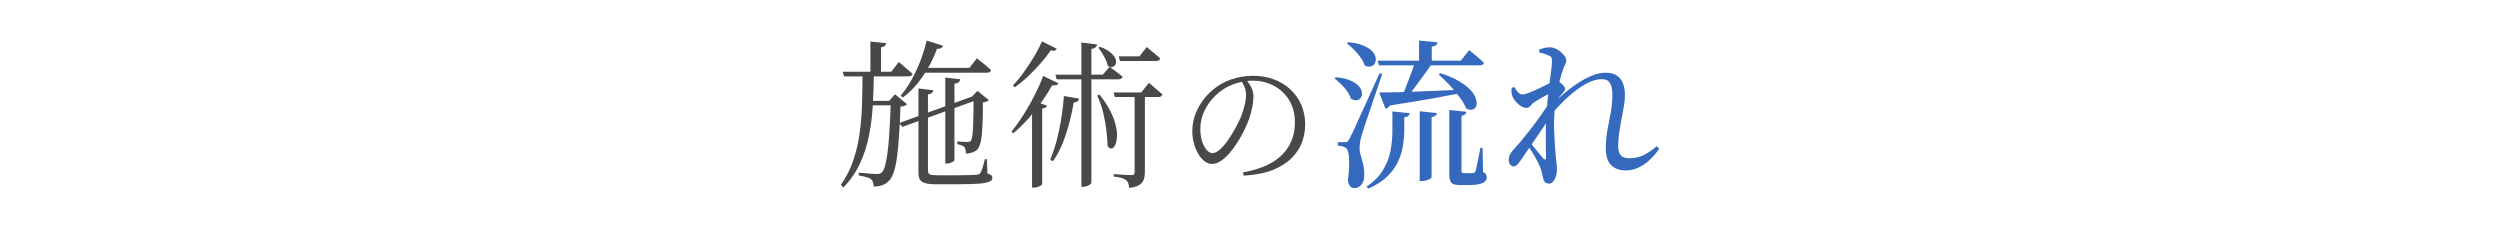
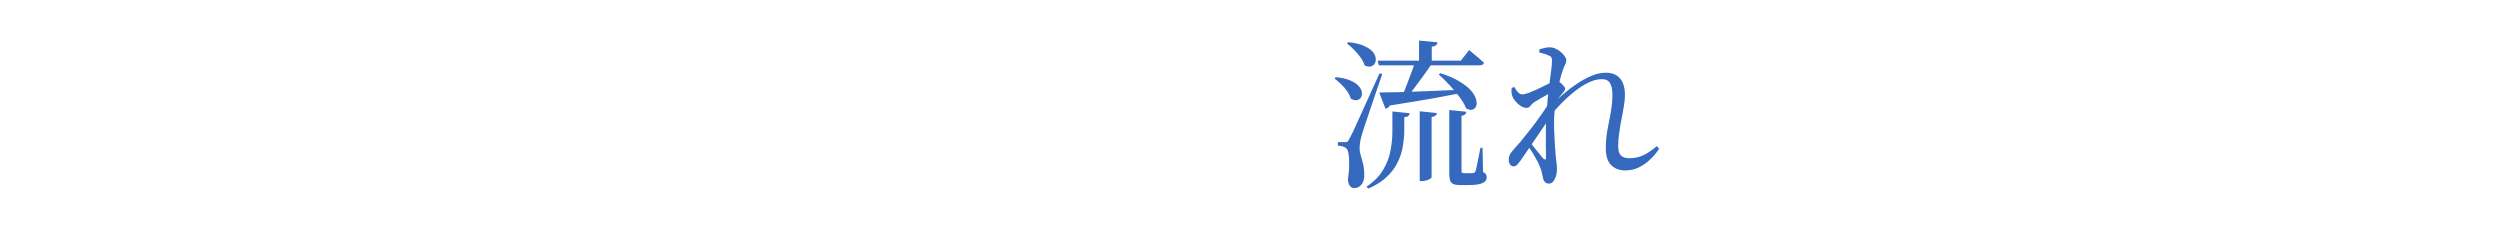
<svg xmlns="http://www.w3.org/2000/svg" xmlns:ns1="http://sodipodi.sourceforge.net/DTD/sodipodi-0.dtd" xmlns:ns2="http://www.inkscape.org/namespaces/inkscape" width="840" height="77" viewBox="0 0 840 77" version="1.1" id="svg3" ns1:docname="h2.svg" ns2:version="1.3.2 (091e20e, 2023-11-25, custom)">
  <defs id="defs3" />
  <ns1:namedview id="namedview3" pagecolor="#ffffff" bordercolor="#000000" borderopacity="0.25" ns2:showpageshadow="2" ns2:pageopacity="0.0" ns2:pagecheckerboard="0" ns2:deskcolor="#d1d1d1" ns2:zoom="1.9946043" ns2:cx="377.01714" ns2:cy="87.235348" ns2:window-width="2880" ns2:window-height="1676" ns2:window-x="3348" ns2:window-y="-12" ns2:window-maximized="1" ns2:current-layer="svg3" />
  <g id="施術の流れ" style="font-size:54px;font-family:'Noto Serif JP';letter-spacing:0.06em;fill:#484848" aria-label="施術の流れ">
-     <path d="m 317.619,26.053 5.022,0.594 q -0.054,0.54 -0.486,0.972 -0.378,0.378 -1.458,0.486 v 25.65 q 0,0.216 -0.378,0.486 -0.378,0.27 -0.972,0.486 -0.54,0.216 -1.134,0.216 h -0.594 z m -9.018,3.672 4.968,0.594 q -0.054,0.54 -0.486,0.918 -0.432,0.378 -1.296,0.486 v 25.542 q 0,0.918 0.54,1.296 0.54,0.324 2.592,0.324 h 6.75 q 2.322,0 3.996,-0.054 1.728,-0.054 2.43,-0.108 0.486,-0.054 0.756,-0.162 0.27,-0.108 0.486,-0.324 0.324,-0.432 0.756,-1.728 0.432,-1.35 0.81,-3.024 h 0.702 l 0.162,4.806 q 0.918,0.27 1.296,0.594 0.378,0.324 0.378,0.864 0,0.81 -0.918,1.242 -0.918,0.486 -3.456,0.702 -2.538,0.216 -7.506,0.216 h -7.074 q -2.322,0 -3.618,-0.378 -1.242,-0.324 -1.782,-1.188 -0.486,-0.81 -0.486,-2.322 z m 17.766,2.808 1.404,-0.486 0.54,1.512 -25.11,9.072 -1.08,-1.296 z m -15.012,-18.9 5.508,1.728 q -0.162,0.486 -0.648,0.81 -0.486,0.27 -1.35,0.216 -1.998,5.238 -4.968,9.504 -2.916,4.212 -6.534,6.858 l -0.756,-0.594 q 2.754,-3.186 5.076,-8.046 2.376,-4.914 3.672,-10.476 z m -1.728,9.18 h 16.092 l 2.538,-3.24 q 0,0 0.432,0.378 0.486,0.378 1.242,0.972 0.756,0.594 1.566,1.296 0.864,0.702 1.512,1.35 -0.216,0.864 -1.458,0.864 h -21.924 z m -17.172,-8.856 5.292,0.54 q -0.054,0.54 -0.432,0.918 -0.378,0.324 -1.296,0.486 v 9.126 h -3.564 z m -9.288,10.152 h 16.308 l 2.538,-3.294 q 0,0 0.432,0.378 0.486,0.378 1.188,1.026 0.756,0.594 1.512,1.296 0.81,0.648 1.458,1.296 -0.162,0.864 -1.458,0.864 h -21.546 z m 16.146,9.774 h -0.54 l 1.944,-2.214 4.05,3.348 q -0.27,0.324 -0.81,0.54 -0.486,0.162 -1.404,0.27 -0.162,5.616 -0.486,9.882 -0.27,4.212 -0.702,7.29 -0.432,3.024 -1.08,4.914 -0.648,1.89 -1.512,2.754 -0.972,1.08 -2.376,1.566 -1.404,0.486 -2.862,0.432 0,-0.756 -0.216,-1.404 -0.162,-0.648 -0.648,-1.08 -0.486,-0.378 -1.674,-0.702 -1.188,-0.324 -2.484,-0.54 l 0.054,-0.918 q 0.972,0.054 2.106,0.162 1.188,0.108 2.268,0.216 1.08,0.054 1.566,0.054 0.702,0 1.08,-0.108 0.432,-0.162 0.81,-0.54 0.81,-0.81 1.35,-3.726 0.594,-2.916 0.972,-7.992 0.378,-5.076 0.594,-12.204 z m -8.154,0 h 9.828 v 1.512 h -9.828 z m -1.35,-8.964 h 3.834 q -0.108,5.184 -0.378,10.368 -0.27,5.13 -1.242,10.044 -0.918,4.914 -2.97,9.396 -1.998,4.428 -5.67,8.262 l -0.864,-0.864 q 2.808,-3.996 4.266,-8.478 1.512,-4.536 2.106,-9.288 0.648,-4.806 0.756,-9.72 0.162,-4.914 0.162,-9.72 z m 37.314,7.56 h -0.54 l 1.836,-1.944 3.834,3.078 q -0.216,0.27 -0.702,0.486 -0.486,0.216 -1.296,0.324 0,4.05 -0.108,6.858 -0.108,2.754 -0.324,4.59 -0.216,1.782 -0.594,2.808 -0.324,1.026 -0.864,1.566 -0.756,0.702 -1.782,1.026 -0.972,0.324 -2.052,0.324 0,-0.648 -0.108,-1.242 -0.108,-0.648 -0.486,-1.026 -0.324,-0.324 -0.972,-0.54 -0.594,-0.216 -1.296,-0.324 v -0.972 q 0.756,0.054 1.728,0.162 0.972,0.054 1.566,0.054 0.864,0 1.242,-0.378 0.324,-0.486 0.54,-1.998 0.216,-1.566 0.27,-4.644 0.108,-3.132 0.108,-8.208 z m 48.762,-13.554 h 6.966 l 2.484,-3.132 q 0,0 0.432,0.378 0.432,0.378 1.134,0.972 0.756,0.54 1.512,1.242 0.81,0.648 1.404,1.242 -0.162,0.864 -1.404,0.864 h -12.096 z m -1.728,12.15 h 9.288 l 2.592,-3.24 q 0,0 0.432,0.378 0.486,0.378 1.188,0.972 0.702,0.594 1.458,1.296 0.81,0.648 1.458,1.242 -0.216,0.864 -1.35,0.864 h -14.634 z m -19.548,-5.994 h 15.93 l 2.322,-2.646 q 0,0 0.702,0.54 0.756,0.54 1.728,1.296 1.026,0.756 1.89,1.512 -0.216,0.864 -1.404,0.864 h -20.736 z m 26.622,6.534 h 3.456 v 26.298 q 0,1.35 -0.378,2.43 -0.378,1.08 -1.512,1.782 -1.08,0.756 -3.402,1.026 -0.054,-0.81 -0.27,-1.512 -0.216,-0.648 -0.702,-1.08 -0.54,-0.432 -1.512,-0.756 -0.972,-0.27 -2.7,-0.486 v -0.81 q 0,0 0.756,0.054 0.756,0.054 1.782,0.108 1.08,0.054 1.998,0.108 0.918,0.054 1.296,0.054 0.756,0 0.972,-0.216 0.216,-0.27 0.216,-0.81 z m -34.452,4.05 1.134,-1.566 3.888,1.404 q -0.108,0.378 -0.54,0.648 -0.378,0.216 -1.08,0.324 v 25.434 q 0,0.108 -0.432,0.378 -0.432,0.324 -1.08,0.54 -0.648,0.216 -1.296,0.216 h -0.594 z m 3.726,-10.152 5.13,2.484 q -0.216,0.432 -0.702,0.594 -0.432,0.162 -1.404,0.054 -1.296,2.376 -3.294,5.238 -1.998,2.862 -4.482,5.724 -2.484,2.808 -5.292,5.184 l -0.594,-0.594 q 2.214,-2.7 4.266,-5.994 2.052,-3.294 3.726,-6.642 1.674,-3.348 2.646,-6.048 z m -0.378,-11.61 4.968,2.484 q -0.216,0.378 -0.702,0.594 -0.432,0.162 -1.35,-0.054 -1.242,1.89 -3.186,4.104 -1.89,2.214 -4.158,4.374 -2.268,2.16 -4.752,3.942 l -0.594,-0.648 q 1.998,-2.052 3.834,-4.698 1.89,-2.646 3.456,-5.292 1.566,-2.7 2.484,-4.806 z m 19.548,1.836 q 2.43,0.918 3.618,2.052 1.242,1.08 1.566,2.106 0.324,1.026 -0.054,1.728 -0.378,0.702 -1.134,0.918 -0.702,0.162 -1.512,-0.54 -0.27,-1.458 -1.242,-3.132 -0.918,-1.728 -1.836,-2.808 z m -6.318,-1.458 5.292,0.648 q -0.108,0.54 -0.54,0.972 -0.378,0.378 -1.404,0.54 v 44.928 q 0,0.27 -0.432,0.594 -0.378,0.324 -1.026,0.54 -0.594,0.27 -1.242,0.27 h -0.648 z m -5.886,17.982 5.13,0.864 q -0.108,0.54 -0.54,0.918 -0.432,0.324 -1.296,0.432 -0.972,5.724 -2.7,10.908 -1.674,5.184 -4.32,8.802 l -0.864,-0.54 q 1.782,-4.212 2.97,-9.828 1.188,-5.67 1.62,-11.556 z m 11.934,-0.486 q 2.376,2.916 3.672,5.562 1.35,2.646 1.836,4.914 0.54,2.214 0.378,3.888 -0.108,1.674 -0.648,2.7 -0.486,0.972 -1.188,1.08 -0.648,0.054 -1.296,-0.81 -0.054,-2.052 -0.378,-5.022 -0.324,-2.97 -1.08,-6.102 -0.702,-3.186 -2.052,-5.832 z" id="path1" />
-     <path style="font-size:48px" d="m 417.663,57.919 q 5.856,-1.056 9.696,-3.312 3.888,-2.304 5.808,-5.712 1.92,-3.456 1.92,-7.776 0,-4.32 -1.92,-7.44 -1.872,-3.12 -5.136,-4.848 -3.216,-1.728 -7.2,-1.728 -3.408,0 -6.768,1.344 -3.312,1.296 -5.808,3.792 -2.256,2.208 -3.6,5.088 -1.344,2.832 -1.344,6 0,2.256 0.576,4.128 0.624,1.824 1.536,2.928 0.96,1.056 1.968,1.056 1.2,0 2.544,-1.248 1.392,-1.248 2.688,-3.12 1.344,-1.92 2.448,-3.984 1.152,-2.064 1.872,-3.792 0.72,-1.728 1.2,-3.744 0.528,-2.016 0.528,-3.648 0,-1.44 -0.48,-2.544 -0.432,-1.152 -1.152,-2.352 l 1.68,-0.336 q 0.624,0.816 1.2,1.728 0.576,0.912 0.912,1.872 0.336,0.96 0.336,2.016 0,1.68 -0.384,3.696 -0.384,1.968 -1.104,4.032 -0.624,1.728 -1.632,3.792 -0.96,2.016 -2.256,4.032 -1.248,1.968 -2.688,3.648 -1.44,1.632 -2.976,2.64 -1.488,0.96 -2.928,0.96 -1.2,0 -2.4,-0.864 -1.152,-0.864 -2.112,-2.4 -0.912,-1.536 -1.488,-3.504 -0.576,-2.016 -0.576,-4.224 0,-2.448 0.72,-4.848 0.768,-2.4 2.208,-4.608 1.44,-2.208 3.456,-4.032 2.976,-2.64 6.576,-3.888 3.6,-1.248 7.44,-1.248 3.744,0 6.912,1.152 3.168,1.152 5.52,3.312 2.4,2.16 3.744,5.184 1.344,3.024 1.344,6.768 0,2.976 -1.056,5.904 -1.056,2.88 -3.456,5.28 -2.352,2.4 -6.336,4.032 -3.984,1.584 -9.84,1.92 z" id="path2" />
    <path style="font-weight:500;fill:#3469be" d="m 453.045,14.173 q 3.186,0.324 5.13,1.188 1.998,0.864 2.97,1.944 0.972,1.08 1.08,2.214 0.162,1.08 -0.324,1.836 -0.432,0.756 -1.35,0.972 -0.918,0.216 -2.052,-0.378 -0.378,-1.296 -1.35,-2.646 -0.972,-1.404 -2.214,-2.592 -1.188,-1.242 -2.376,-2.106 z m -4.212,11.772 q 3.078,0.27 4.968,1.134 1.89,0.81 2.754,1.89 0.918,1.026 1.026,2.052 0.162,1.026 -0.324,1.782 -0.486,0.702 -1.35,0.864 -0.864,0.108 -1.998,-0.486 -0.378,-1.242 -1.242,-2.484 -0.864,-1.296 -2.052,-2.376 -1.134,-1.134 -2.214,-1.944 z m 3.132,21.816 q 0.486,0 0.702,-0.108 0.27,-0.162 0.702,-0.972 0.324,-0.594 0.594,-1.134 0.324,-0.54 0.81,-1.62 0.54,-1.134 1.512,-3.348 1.026,-2.214 2.754,-6.048 1.728,-3.834 4.482,-9.882 l 0.918,0.216 q -0.648,1.89 -1.458,4.266 -0.81,2.376 -1.674,4.914 -0.864,2.484 -1.62,4.806 -0.756,2.268 -1.35,3.996 -0.54,1.674 -0.756,2.43 -0.378,1.242 -0.594,2.484 -0.162,1.188 -0.162,2.16 0,0.918 0.27,1.89 0.27,0.972 0.594,2.052 0.324,1.08 0.54,2.43 0.216,1.296 0.162,2.97 -0.108,1.836 -1.026,2.862 -0.918,1.08 -2.376,1.08 -0.864,0 -1.404,-0.702 -0.54,-0.702 -0.702,-1.998 0.432,-2.808 0.432,-5.076 0.054,-2.322 -0.216,-3.834 -0.27,-1.512 -0.918,-1.89 -0.486,-0.378 -1.134,-0.54 -0.594,-0.162 -1.512,-0.216 v -1.188 q 0,0 0.486,0 0.486,0 1.08,0 0.594,0 0.864,0 z m 10.908,-27.378 h 27.972 l 2.808,-3.564 q 0,0 0.486,0.432 0.486,0.378 1.242,1.026 0.81,0.648 1.674,1.404 0.864,0.756 1.566,1.404 -0.216,0.864 -1.458,0.864 h -33.858 z m 13.932,-6.75 6.21,0.594 q -0.054,0.54 -0.54,0.972 -0.432,0.378 -1.404,0.486 v 5.724 h -4.266 z m 7.182,10.962 q 3.942,1.242 6.426,2.808 2.538,1.512 3.888,3.078 1.35,1.566 1.674,2.97 0.378,1.35 0,2.268 -0.378,0.864 -1.296,1.134 -0.864,0.216 -2.052,-0.432 -0.756,-1.89 -2.322,-3.942 -1.566,-2.106 -3.402,-4.05 -1.836,-1.944 -3.51,-3.402 z m -6.966,12.798 5.778,0.594 q -0.054,0.54 -0.486,0.864 -0.378,0.324 -1.296,0.486 v 20.25 q 0,0.162 -0.486,0.486 -0.486,0.324 -1.242,0.54 -0.756,0.216 -1.512,0.216 h -0.756 z m -1.566,-16.524 h 5.994 q -1.35,2.052 -3.078,4.428 -1.674,2.322 -3.348,4.536 -1.674,2.16 -3.024,3.672 h -1.404 q 0.756,-1.566 1.62,-3.834 0.918,-2.268 1.782,-4.644 0.918,-2.376 1.458,-4.158 z m -7.614,16.578 5.832,0.594 q -0.108,0.54 -0.486,0.918 -0.378,0.324 -1.35,0.432 v 4.968 q -0.054,2.43 -0.54,5.076 -0.432,2.592 -1.728,5.184 -1.242,2.592 -3.618,4.806 -2.322,2.268 -6.21,3.942 l -0.594,-0.648 q 3.726,-2.484 5.562,-5.616 1.89,-3.132 2.484,-6.426 0.648,-3.348 0.648,-6.426 z m -4.428,-6.372 q 2.538,0 6.966,-0.108 4.482,-0.162 10.098,-0.378 5.616,-0.216 11.664,-0.486 l 0.054,0.918 q -4.32,0.864 -10.53,1.998 -6.156,1.08 -14.688,2.43 -0.216,0.486 -0.648,0.756 -0.378,0.216 -0.81,0.324 z m 23.544,5.886 5.724,0.594 q -0.108,1.134 -1.62,1.35 v 18.414 q 0,0.486 0.162,0.702 0.216,0.162 0.756,0.162 h 1.512 q 0.594,0 0.972,0 0.378,0 0.594,-0.054 0.27,0 0.378,-0.108 0.162,-0.162 0.324,-0.54 0.216,-0.432 0.432,-1.674 0.27,-1.296 0.594,-2.916 0.324,-1.674 0.648,-3.24 h 0.702 l 0.162,8.154 q 0.756,0.324 0.972,0.756 0.27,0.432 0.27,1.026 0,1.242 -1.35,1.89 -1.35,0.702 -4.914,0.702 h -2.538 q -1.674,0 -2.484,-0.378 -0.756,-0.378 -1.026,-1.188 -0.27,-0.81 -0.27,-2.16 z m 59.184,20.304 q -2.97,0 -4.806,-1.782 -1.782,-1.836 -1.782,-5.616 0,-3.132 0.54,-6.156 0.594,-3.024 1.134,-5.994 0.54,-3.024 0.54,-5.94 0,-2.538 -0.81,-3.834 -0.756,-1.35 -2.754,-1.35 -2.484,0 -5.4,1.62 -2.916,1.62 -5.886,4.32 -2.97,2.7 -5.616,5.886 l 0.162,-3.294 q 1.782,-1.782 3.942,-3.618 2.214,-1.89 4.59,-3.456 2.43,-1.62 4.806,-2.592 2.43,-1.026 4.698,-1.026 3.186,0 4.806,1.89 1.674,1.89 1.674,5.724 0,1.674 -0.378,3.78 -0.324,2.052 -0.81,4.374 -0.432,2.268 -0.756,4.59 -0.324,2.268 -0.324,4.32 0,2.16 0.918,3.132 0.918,0.918 2.754,0.918 2.646,0 4.752,-0.972 2.16,-1.026 4.536,-3.078 l 0.81,0.864 q -1.134,1.782 -2.862,3.456 -1.674,1.674 -3.834,2.754 -2.106,1.08 -4.644,1.08 z m -37.53,-1.35 q -0.648,0 -1.188,-0.594 -0.486,-0.648 -0.486,-1.62 0,-0.864 0.27,-1.512 0.27,-0.702 1.026,-1.566 0.918,-0.972 2.538,-2.862 1.62,-1.944 3.51,-4.374 1.89,-2.43 3.672,-4.968 1.782,-2.538 3.132,-4.806 l 0.054,5.238 q -1.08,1.674 -2.376,3.618 -1.296,1.944 -2.7,3.942 -1.35,1.998 -2.7,3.942 -1.296,1.944 -2.43,3.564 -0.594,0.81 -1.134,1.404 -0.486,0.54 -1.188,0.594 z m 11.88,5.778 q -0.918,0 -1.404,-0.54 -0.486,-0.486 -0.648,-1.458 -0.216,-1.026 -0.432,-1.89 -0.216,-0.864 -0.594,-1.836 -0.27,-0.648 -0.756,-1.62 -0.486,-0.972 -1.134,-2.052 -0.648,-1.134 -1.35,-2.16 -0.702,-1.08 -1.296,-1.89 l 0.756,-1.134 q 0.756,0.972 1.674,2.214 0.972,1.188 1.89,2.322 0.918,1.08 1.35,1.62 0.864,0.864 0.918,-0.432 0,-1.512 -0.054,-3.996 0,-2.484 0,-5.454 0.054,-2.97 0.27,-5.724 0.162,-2.7 0.432,-5.346 0.324,-2.646 0.594,-4.914 0.324,-2.322 0.54,-4.104 0.216,-1.782 0.216,-2.862 0,-0.864 -0.216,-1.188 -0.216,-0.378 -0.972,-0.648 -0.54,-0.27 -1.296,-0.486 -0.756,-0.27 -1.728,-0.432 l -0.054,-1.08 q 0.81,-0.27 1.674,-0.486 0.918,-0.216 1.89,-0.216 0.972,0 1.89,0.432 0.972,0.432 1.782,1.134 0.81,0.648 1.296,1.404 0.54,0.702 0.54,1.35 0,0.864 -0.432,1.566 -0.378,0.702 -0.864,2.214 -0.324,0.81 -0.702,2.322 -0.378,1.458 -0.81,3.294 -0.378,1.836 -0.702,3.834 -0.324,1.998 -0.432,3.834 -0.216,2.862 -0.162,5.832 0.108,2.97 0.27,5.508 0.216,2.538 0.324,4.212 0.162,1.188 0.27,2.16 0.108,0.972 0.108,1.944 0,1.134 -0.324,2.214 -0.324,1.08 -0.918,1.782 -0.54,0.756 -1.404,0.756 z m -7.506,-25.434 q -0.918,0 -1.944,-0.594 -1.026,-0.648 -1.836,-1.62 -0.81,-0.972 -1.134,-1.944 -0.162,-0.594 -0.216,-1.296 0,-0.702 0.054,-1.296 l 0.918,-0.27 q 0.648,1.188 1.296,1.836 0.648,0.648 1.404,0.648 0.648,0 2.052,-0.486 1.404,-0.54 3.024,-1.296 1.674,-0.756 3.024,-1.458 1.404,-0.702 2.052,-1.08 0.54,-0.27 0.864,-0.324 0.378,-0.054 0.81,0.108 0.54,0.27 1.134,0.756 0.594,0.486 0.972,1.026 0.432,0.486 0.432,0.81 0,0.486 -0.378,0.918 -0.324,0.432 -0.864,1.08 -0.81,0.864 -1.566,1.944 -0.756,1.08 -1.512,2.268 l 0.162,-3.186 q 0.27,-0.432 0.54,-1.08 0.27,-0.702 0.432,-1.35 -1.134,0.54 -2.484,1.242 -1.296,0.702 -2.538,1.404 -1.188,0.702 -2.052,1.242 -0.54,0.324 -0.972,0.81 -0.378,0.486 -0.81,0.864 -0.378,0.324 -0.864,0.324 z" id="path3" />
  </g>
</svg>